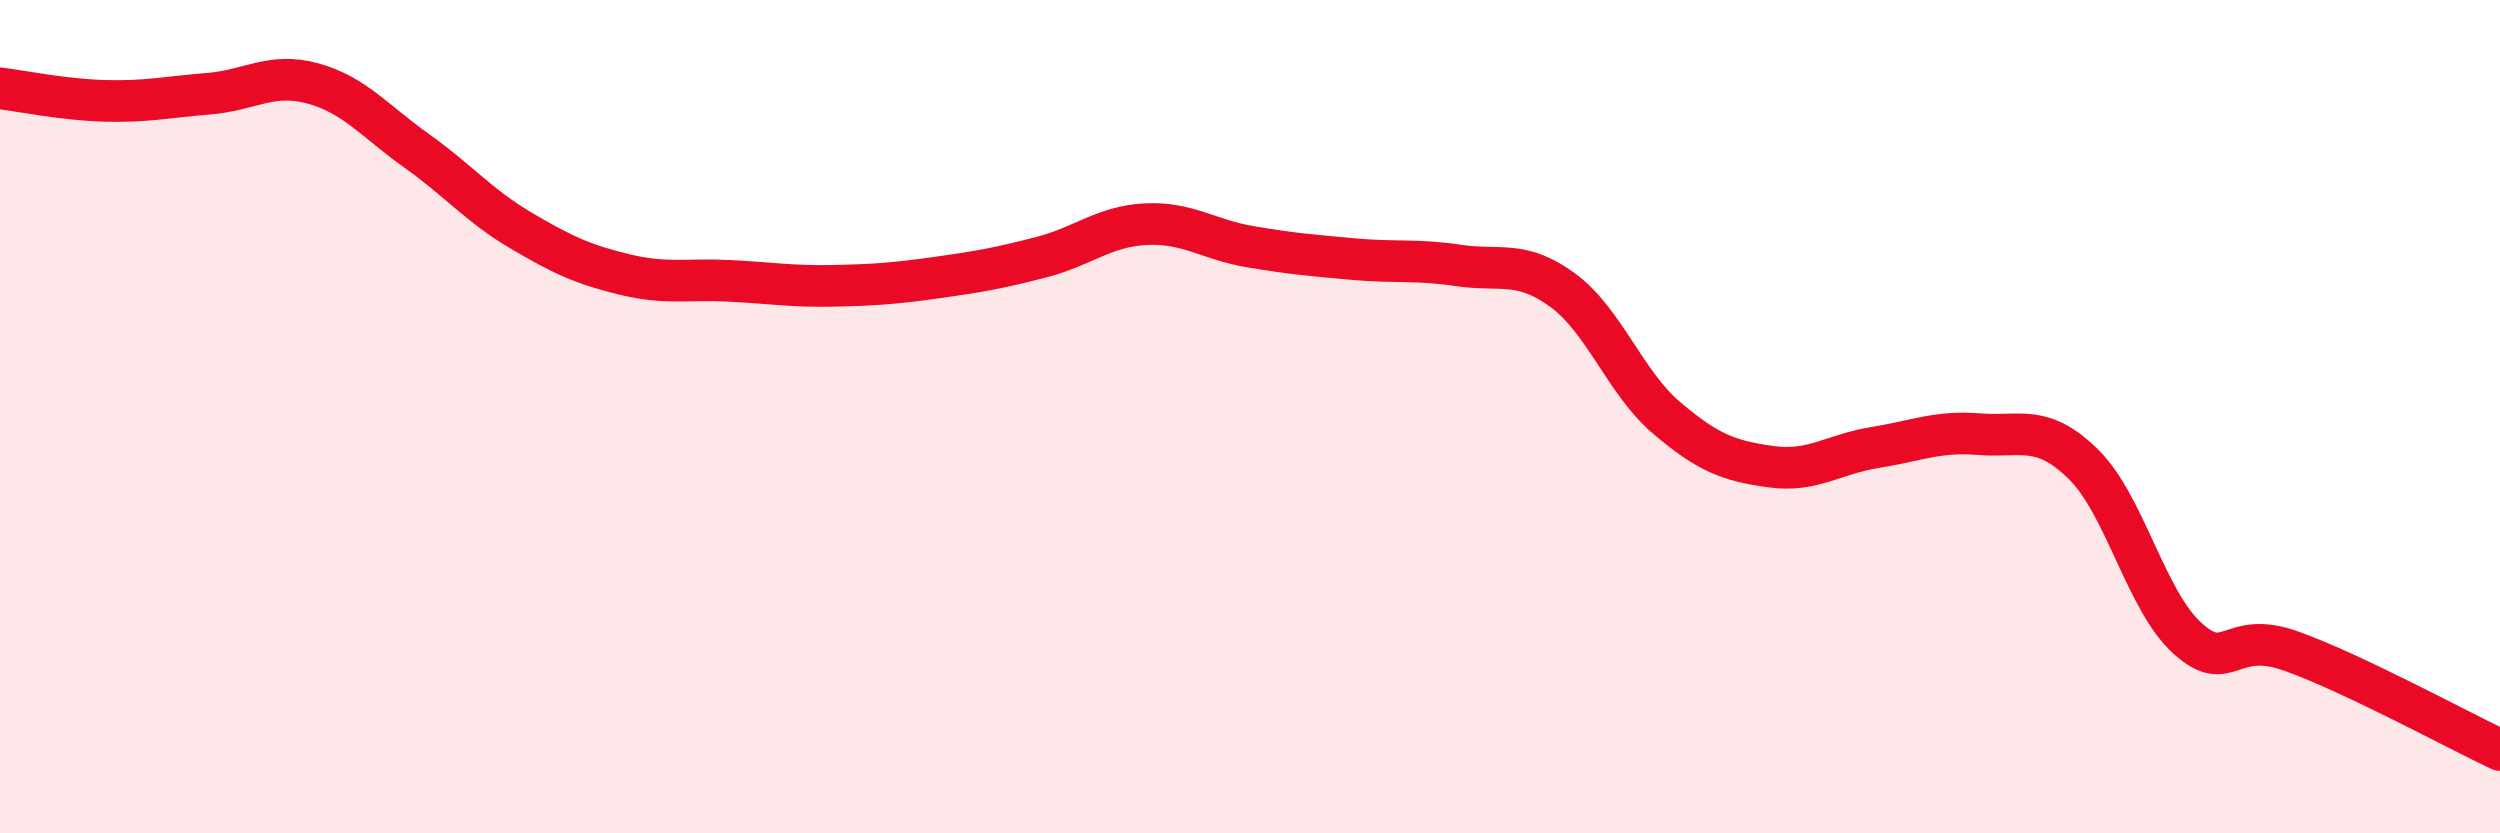
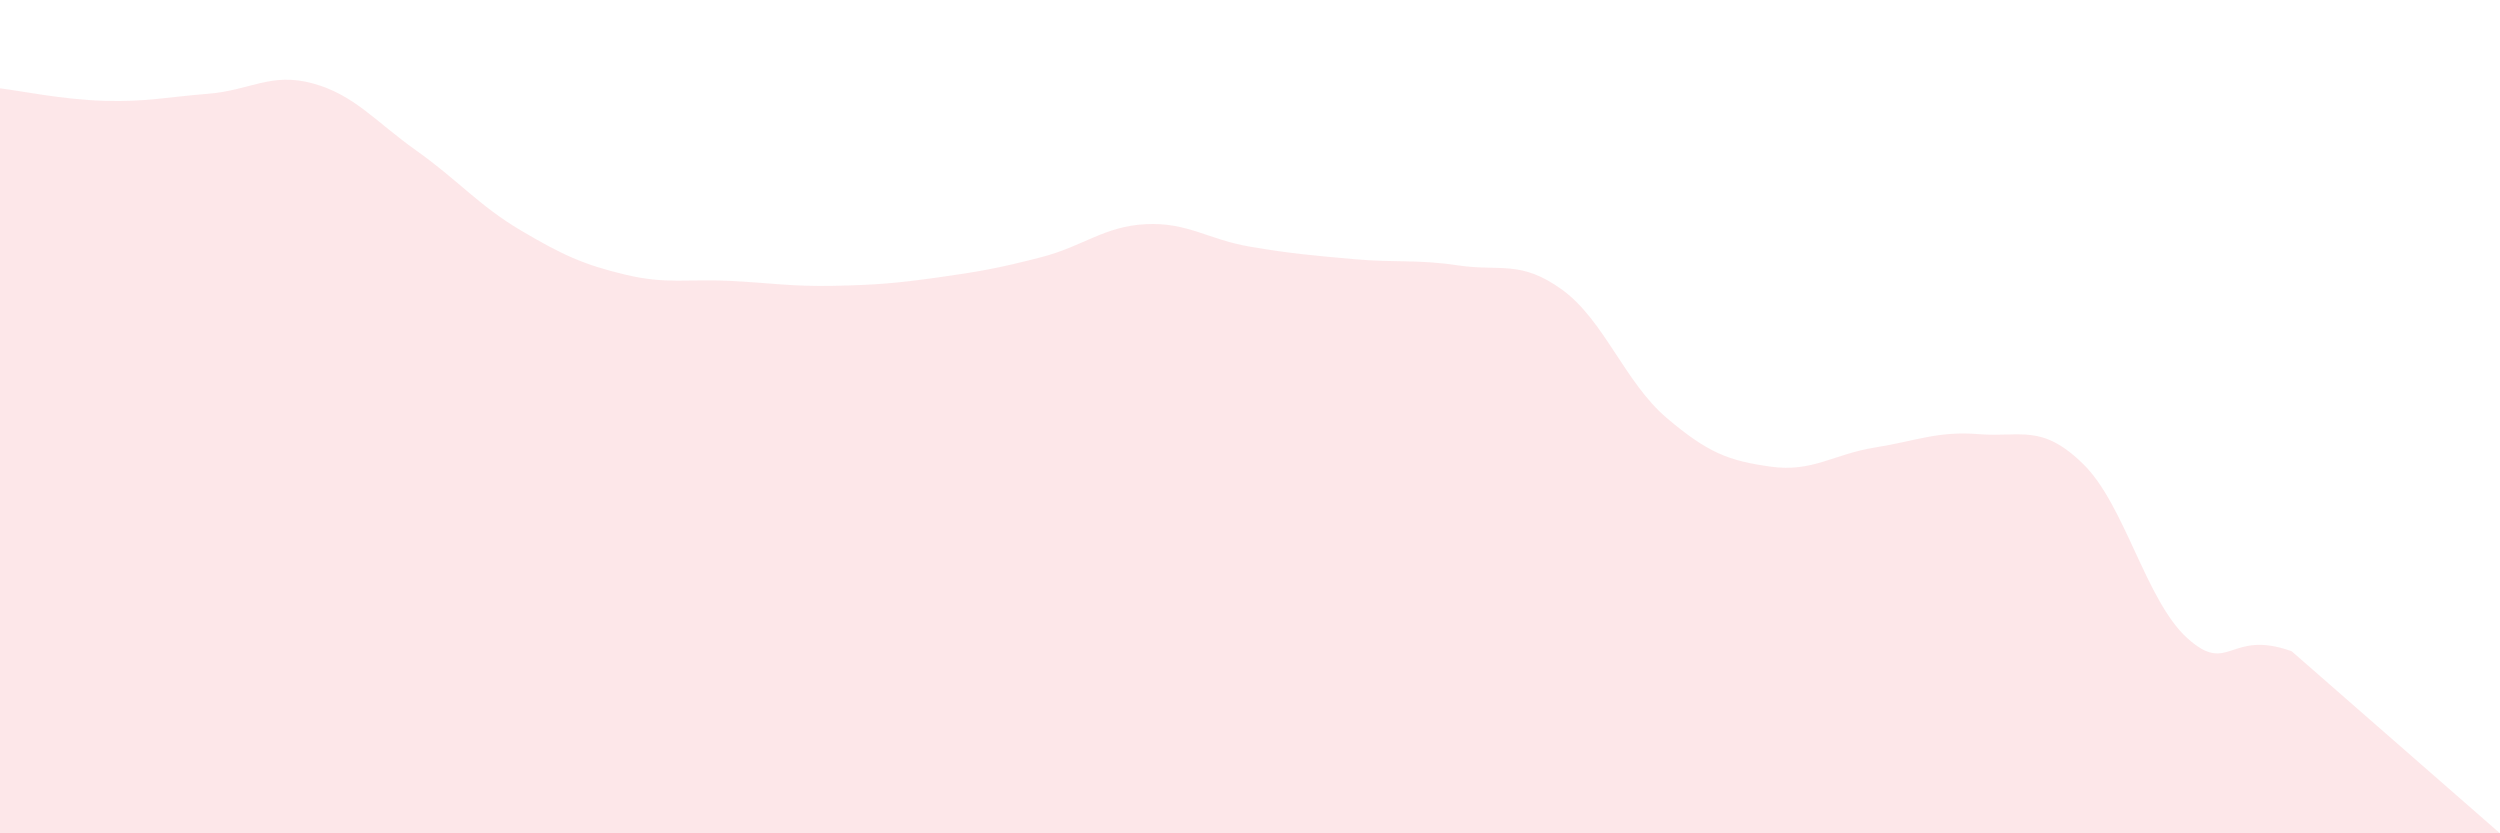
<svg xmlns="http://www.w3.org/2000/svg" width="60" height="20" viewBox="0 0 60 20">
-   <path d="M 0,2.12 C 0.5,2.18 1.5,2.39 2.5,2.42 C 3.5,2.45 4,2.33 5,2.25 C 6,2.17 6.5,1.73 7.5,2 C 8.5,2.27 9,2.91 10,3.62 C 11,4.33 11.5,4.94 12.5,5.53 C 13.5,6.12 14,6.35 15,6.59 C 16,6.83 16.5,6.69 17.5,6.74 C 18.5,6.79 19,6.88 20,6.86 C 21,6.84 21.5,6.8 22.5,6.66 C 23.5,6.52 24,6.43 25,6.17 C 26,5.91 26.5,5.43 27.5,5.38 C 28.5,5.33 29,5.75 30,5.92 C 31,6.09 31.5,6.13 32.5,6.22 C 33.5,6.31 34,6.22 35,6.37 C 36,6.52 36.5,6.23 37.5,6.96 C 38.5,7.69 39,9.18 40,10.03 C 41,10.88 41.5,11.06 42.5,11.2 C 43.5,11.34 44,10.9 45,10.74 C 46,10.58 46.5,10.34 47.5,10.42 C 48.5,10.5 49,10.16 50,11.14 C 51,12.12 51.5,14.42 52.5,15.32 C 53.5,16.22 53.5,15.09 55,15.63 C 56.5,16.17 59,17.53 60,18L60 20L0 20Z" fill="#EB0A25" opacity="0.1" stroke-linecap="round" stroke-linejoin="round" />
-   <path d="M 0,2.12 C 0.5,2.18 1.5,2.39 2.5,2.42 C 3.5,2.45 4,2.33 5,2.25 C 6,2.17 6.5,1.73 7.5,2 C 8.5,2.27 9,2.91 10,3.62 C 11,4.33 11.5,4.94 12.5,5.53 C 13.5,6.12 14,6.35 15,6.59 C 16,6.83 16.5,6.69 17.5,6.74 C 18.5,6.79 19,6.88 20,6.86 C 21,6.84 21.5,6.8 22.5,6.66 C 23.5,6.52 24,6.43 25,6.17 C 26,5.91 26.5,5.43 27.5,5.38 C 28.5,5.33 29,5.75 30,5.92 C 31,6.09 31.5,6.13 32.5,6.22 C 33.5,6.31 34,6.22 35,6.37 C 36,6.52 36.5,6.23 37.5,6.96 C 38.5,7.69 39,9.18 40,10.03 C 41,10.88 41.5,11.06 42.5,11.2 C 43.5,11.34 44,10.9 45,10.74 C 46,10.58 46.5,10.34 47.5,10.42 C 48.5,10.5 49,10.16 50,11.14 C 51,12.12 51.5,14.42 52.5,15.32 C 53.5,16.22 53.5,15.09 55,15.63 C 56.5,16.17 59,17.53 60,18" stroke="#EB0A25" stroke-width="1" fill="none" stroke-linecap="round" stroke-linejoin="round" />
+   <path d="M 0,2.12 C 0.5,2.18 1.5,2.39 2.5,2.42 C 3.5,2.45 4,2.33 5,2.25 C 6,2.17 6.5,1.73 7.5,2 C 8.5,2.27 9,2.91 10,3.62 C 11,4.33 11.5,4.94 12.5,5.53 C 13.5,6.12 14,6.35 15,6.59 C 16,6.83 16.5,6.69 17.5,6.74 C 18.5,6.79 19,6.88 20,6.86 C 21,6.84 21.5,6.8 22.5,6.66 C 23.5,6.52 24,6.43 25,6.17 C 26,5.91 26.5,5.43 27.5,5.38 C 28.5,5.33 29,5.75 30,5.92 C 31,6.09 31.5,6.13 32.5,6.22 C 33.5,6.31 34,6.22 35,6.37 C 36,6.52 36.5,6.23 37.5,6.96 C 38.5,7.69 39,9.18 40,10.03 C 41,10.88 41.5,11.06 42.5,11.2 C 43.5,11.34 44,10.9 45,10.74 C 46,10.58 46.5,10.34 47.5,10.42 C 48.5,10.5 49,10.16 50,11.14 C 51,12.12 51.5,14.42 52.5,15.32 C 53.5,16.22 53.5,15.09 55,15.63 L60 20L0 20Z" fill="#EB0A25" opacity="0.1" stroke-linecap="round" stroke-linejoin="round" />
</svg>